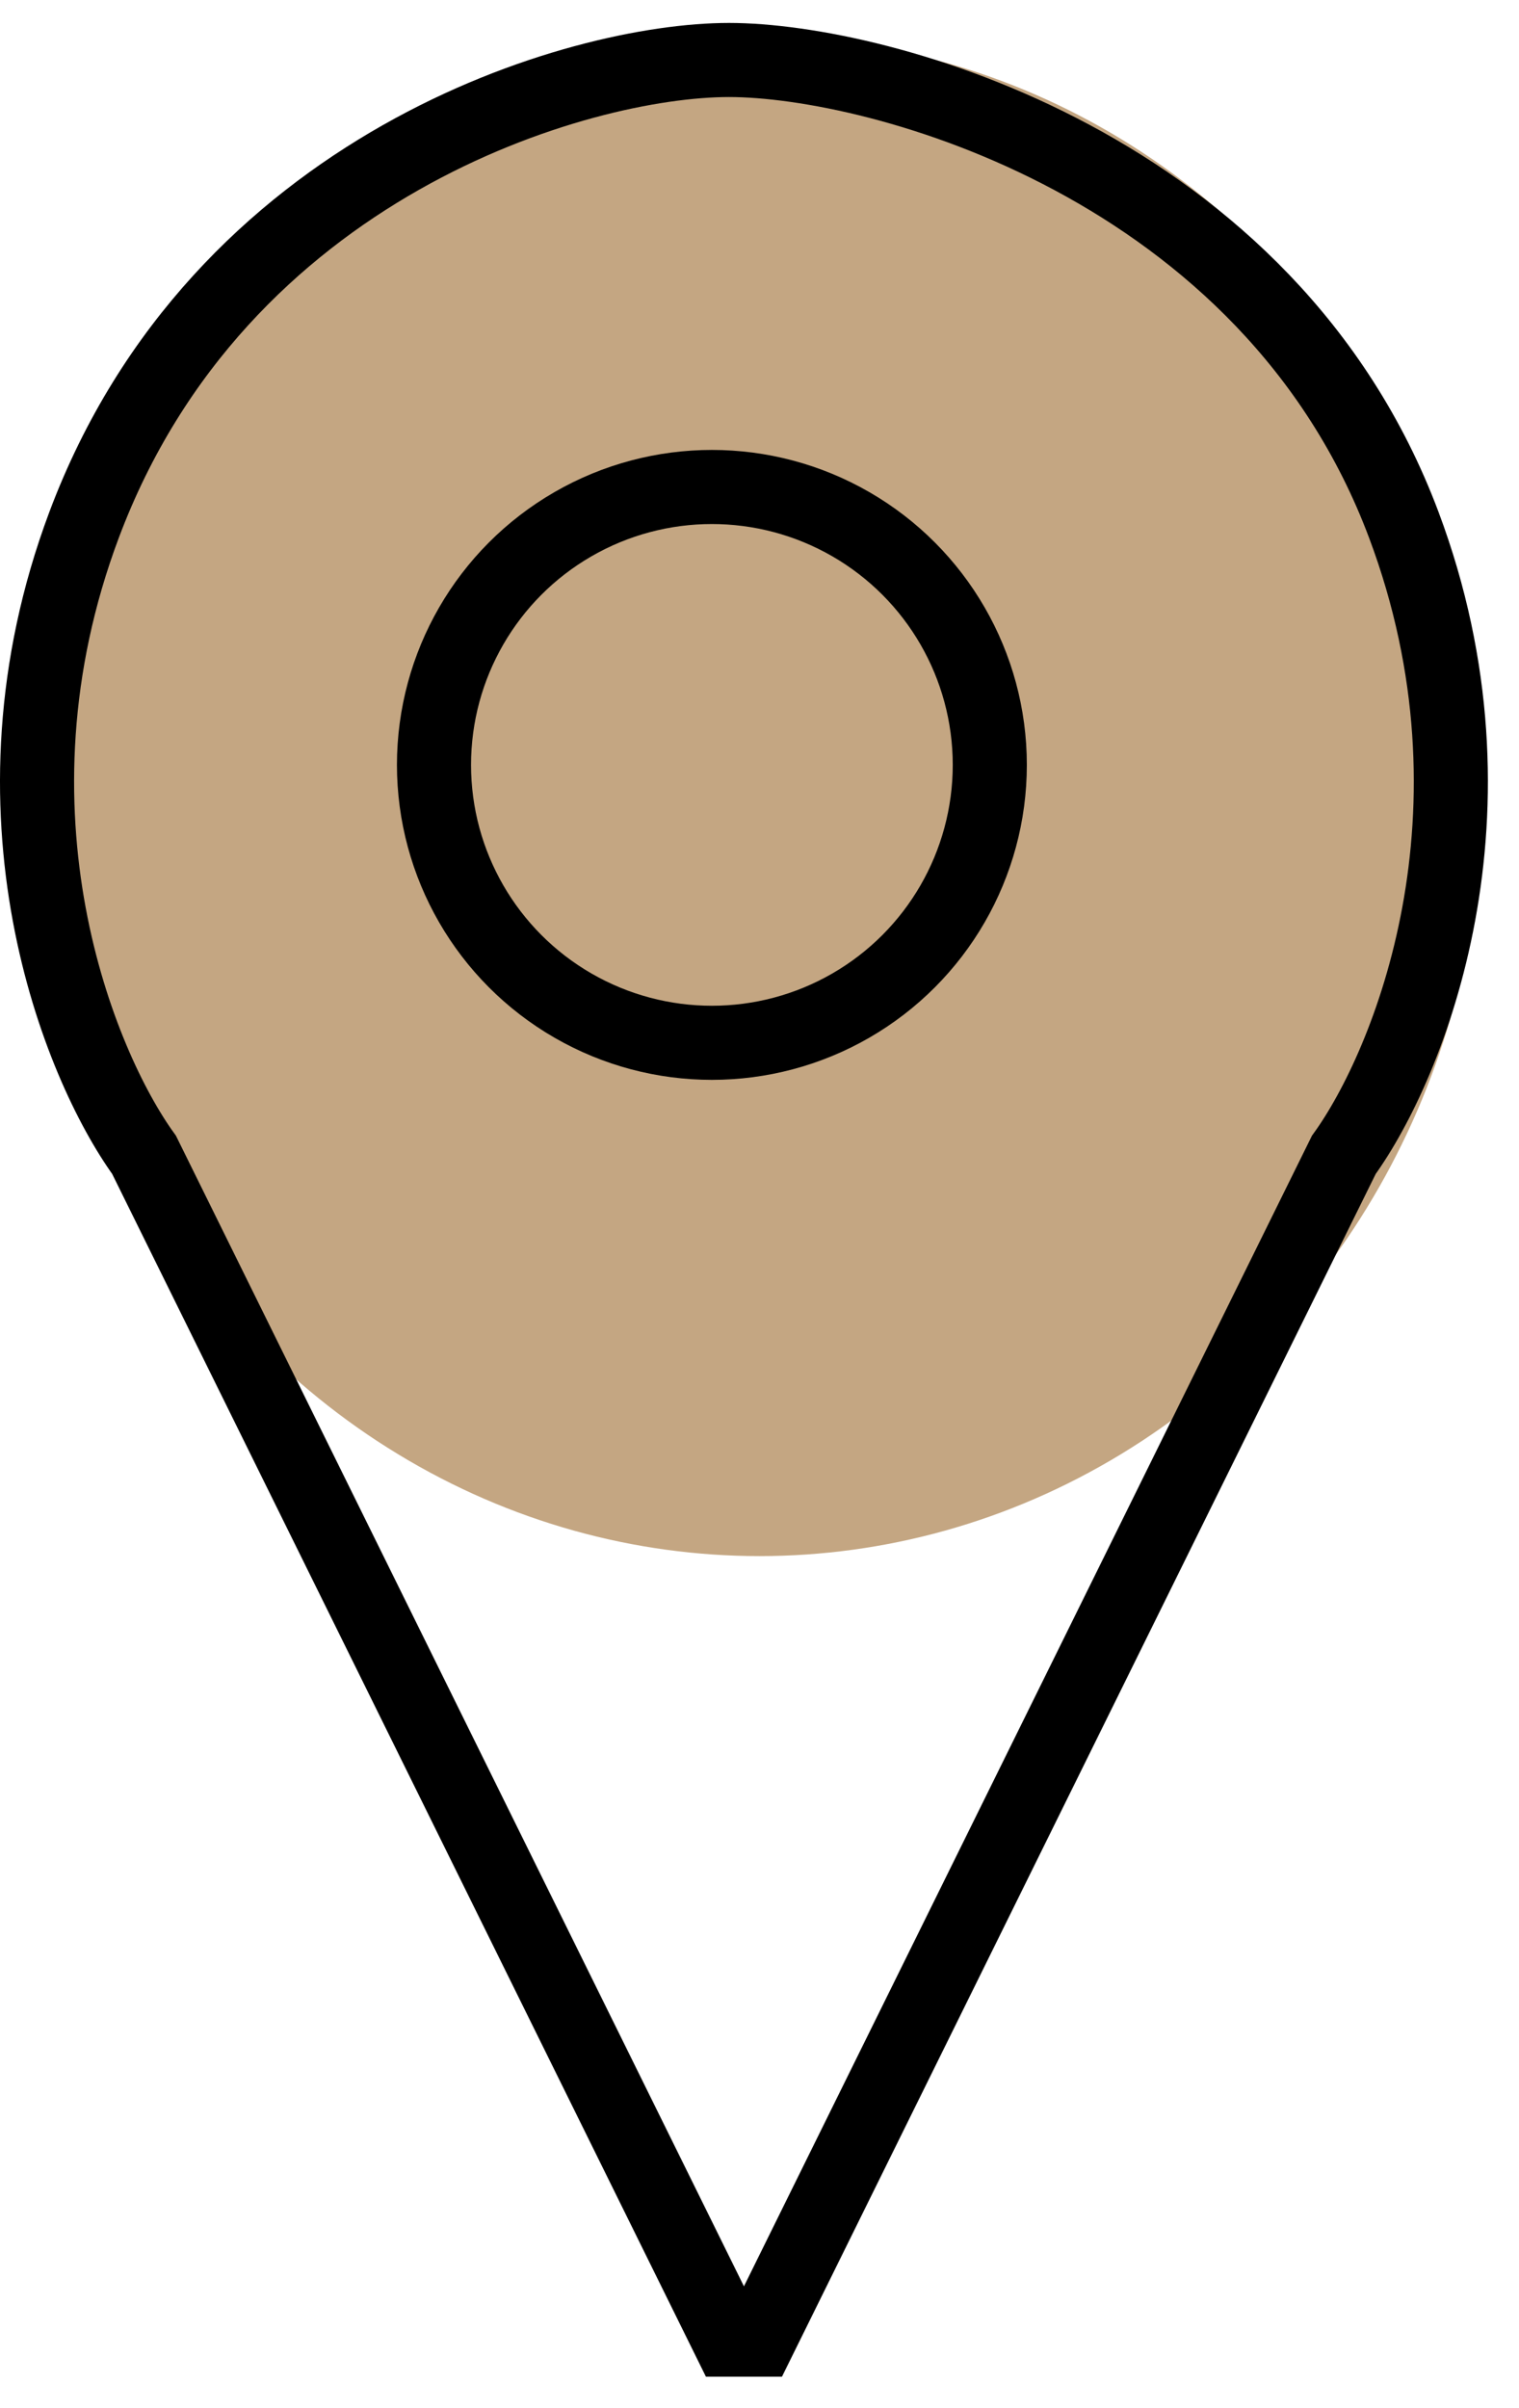
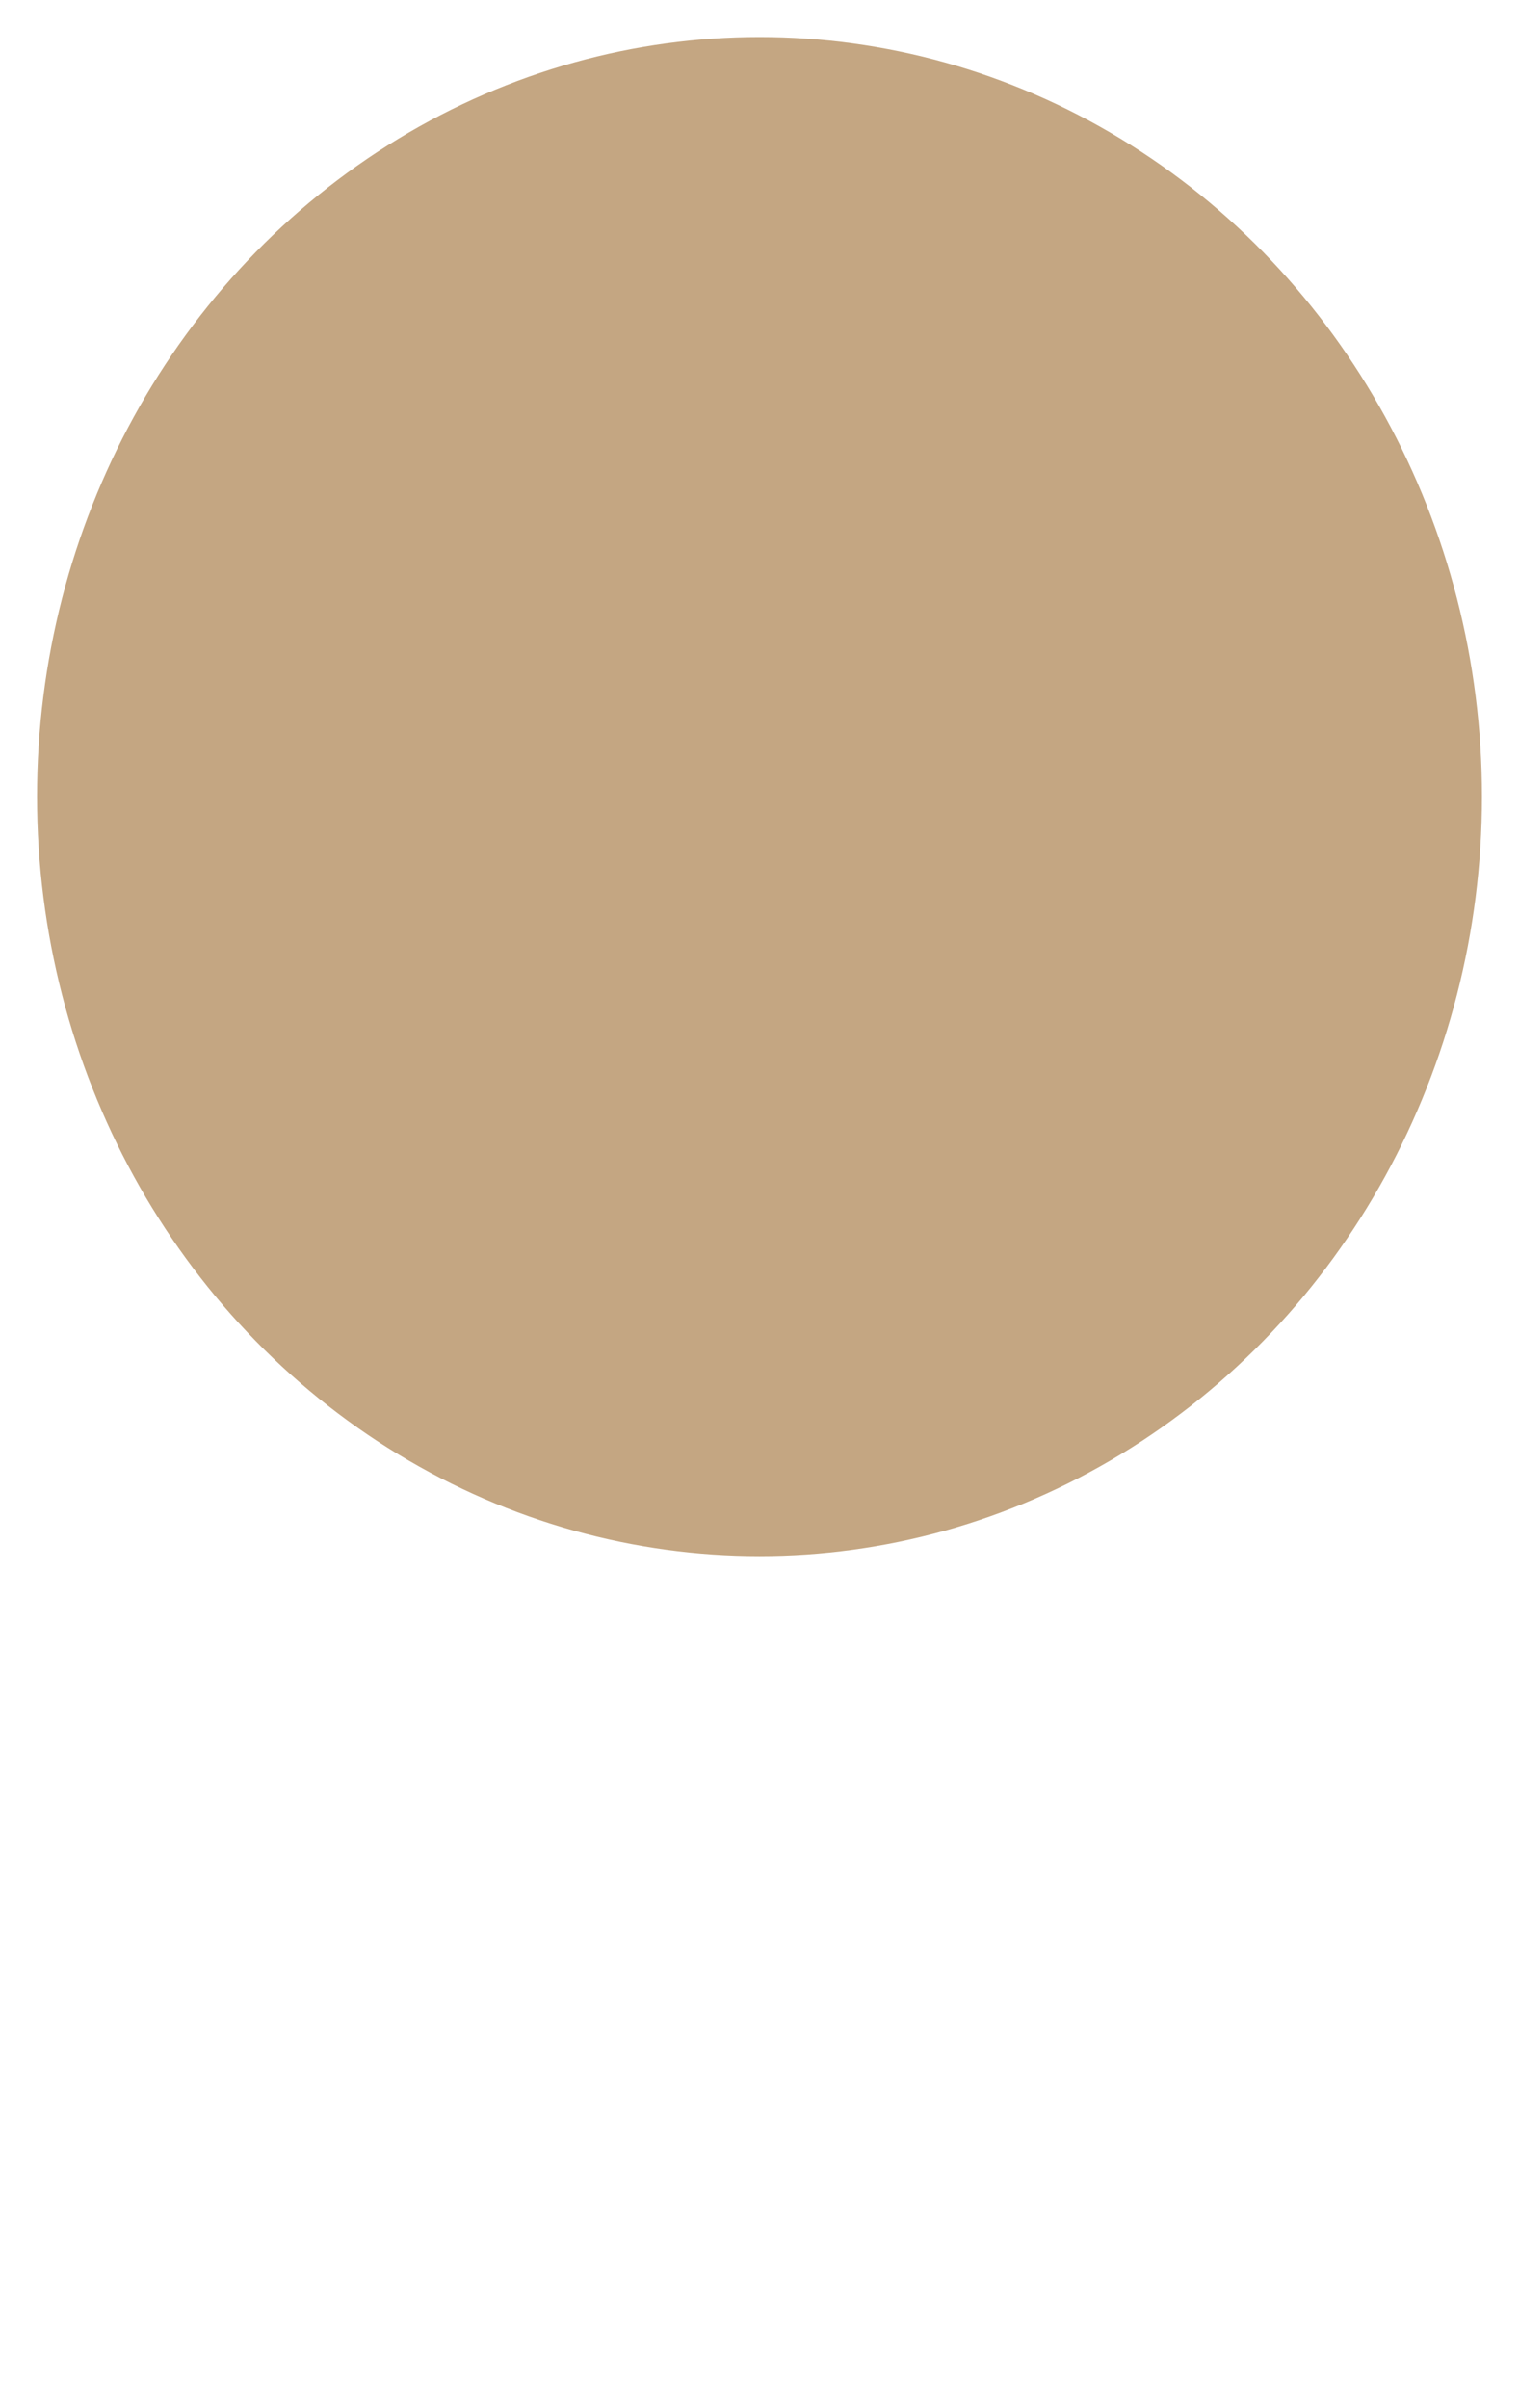
<svg xmlns="http://www.w3.org/2000/svg" width="41" height="65" viewBox="0 0 41 65" fill="none">
  <ellipse cx="20.5" cy="21.5" rx="19.5" ry="20.5" fill="#C4A682" />
-   <path d="M20.485 63.148H19.675L3.888 31.169C2.134 28.741 -0.645 21.94 2.269 14.168C5.912 4.453 15.627 1.619 19.675 1.619C23.723 1.619 34.248 4.453 37.891 14.168C40.806 21.94 38.026 28.741 36.272 31.169L20.485 63.148Z" stroke="black" stroke-width="2" />
-   <circle cx="19.215" cy="20.645" r="7.501" stroke="black" stroke-width="2" />
</svg>